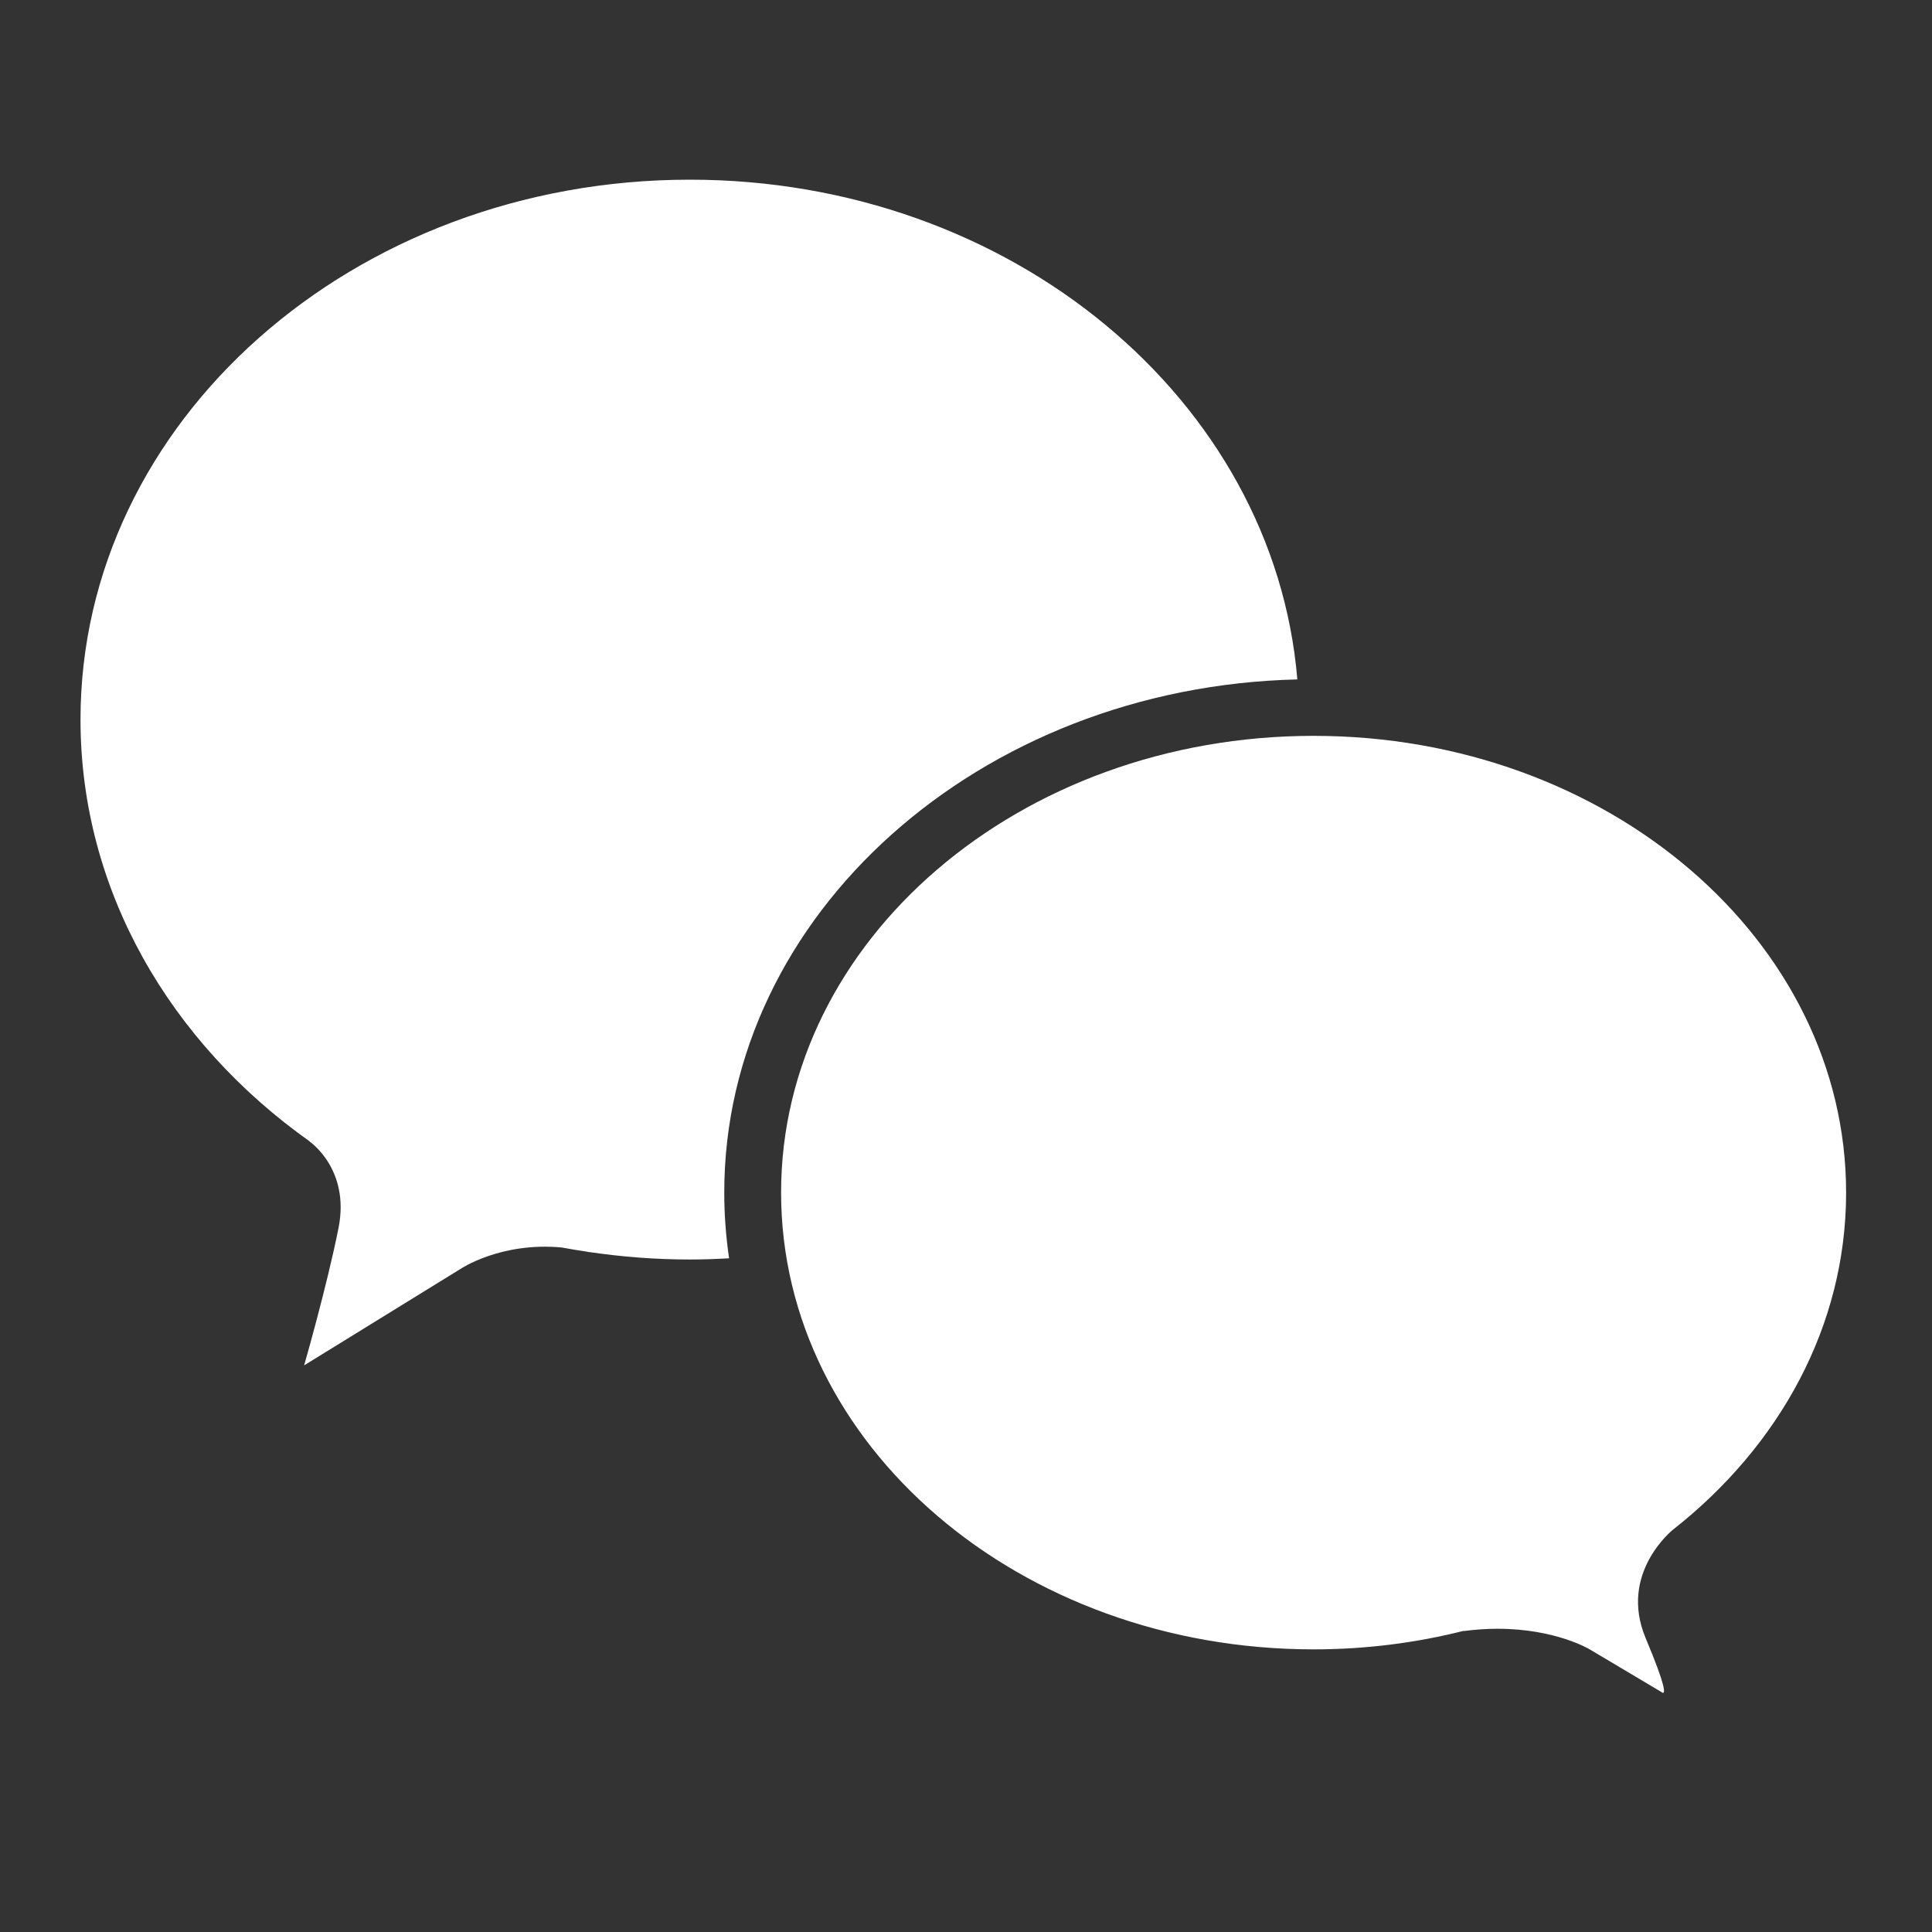
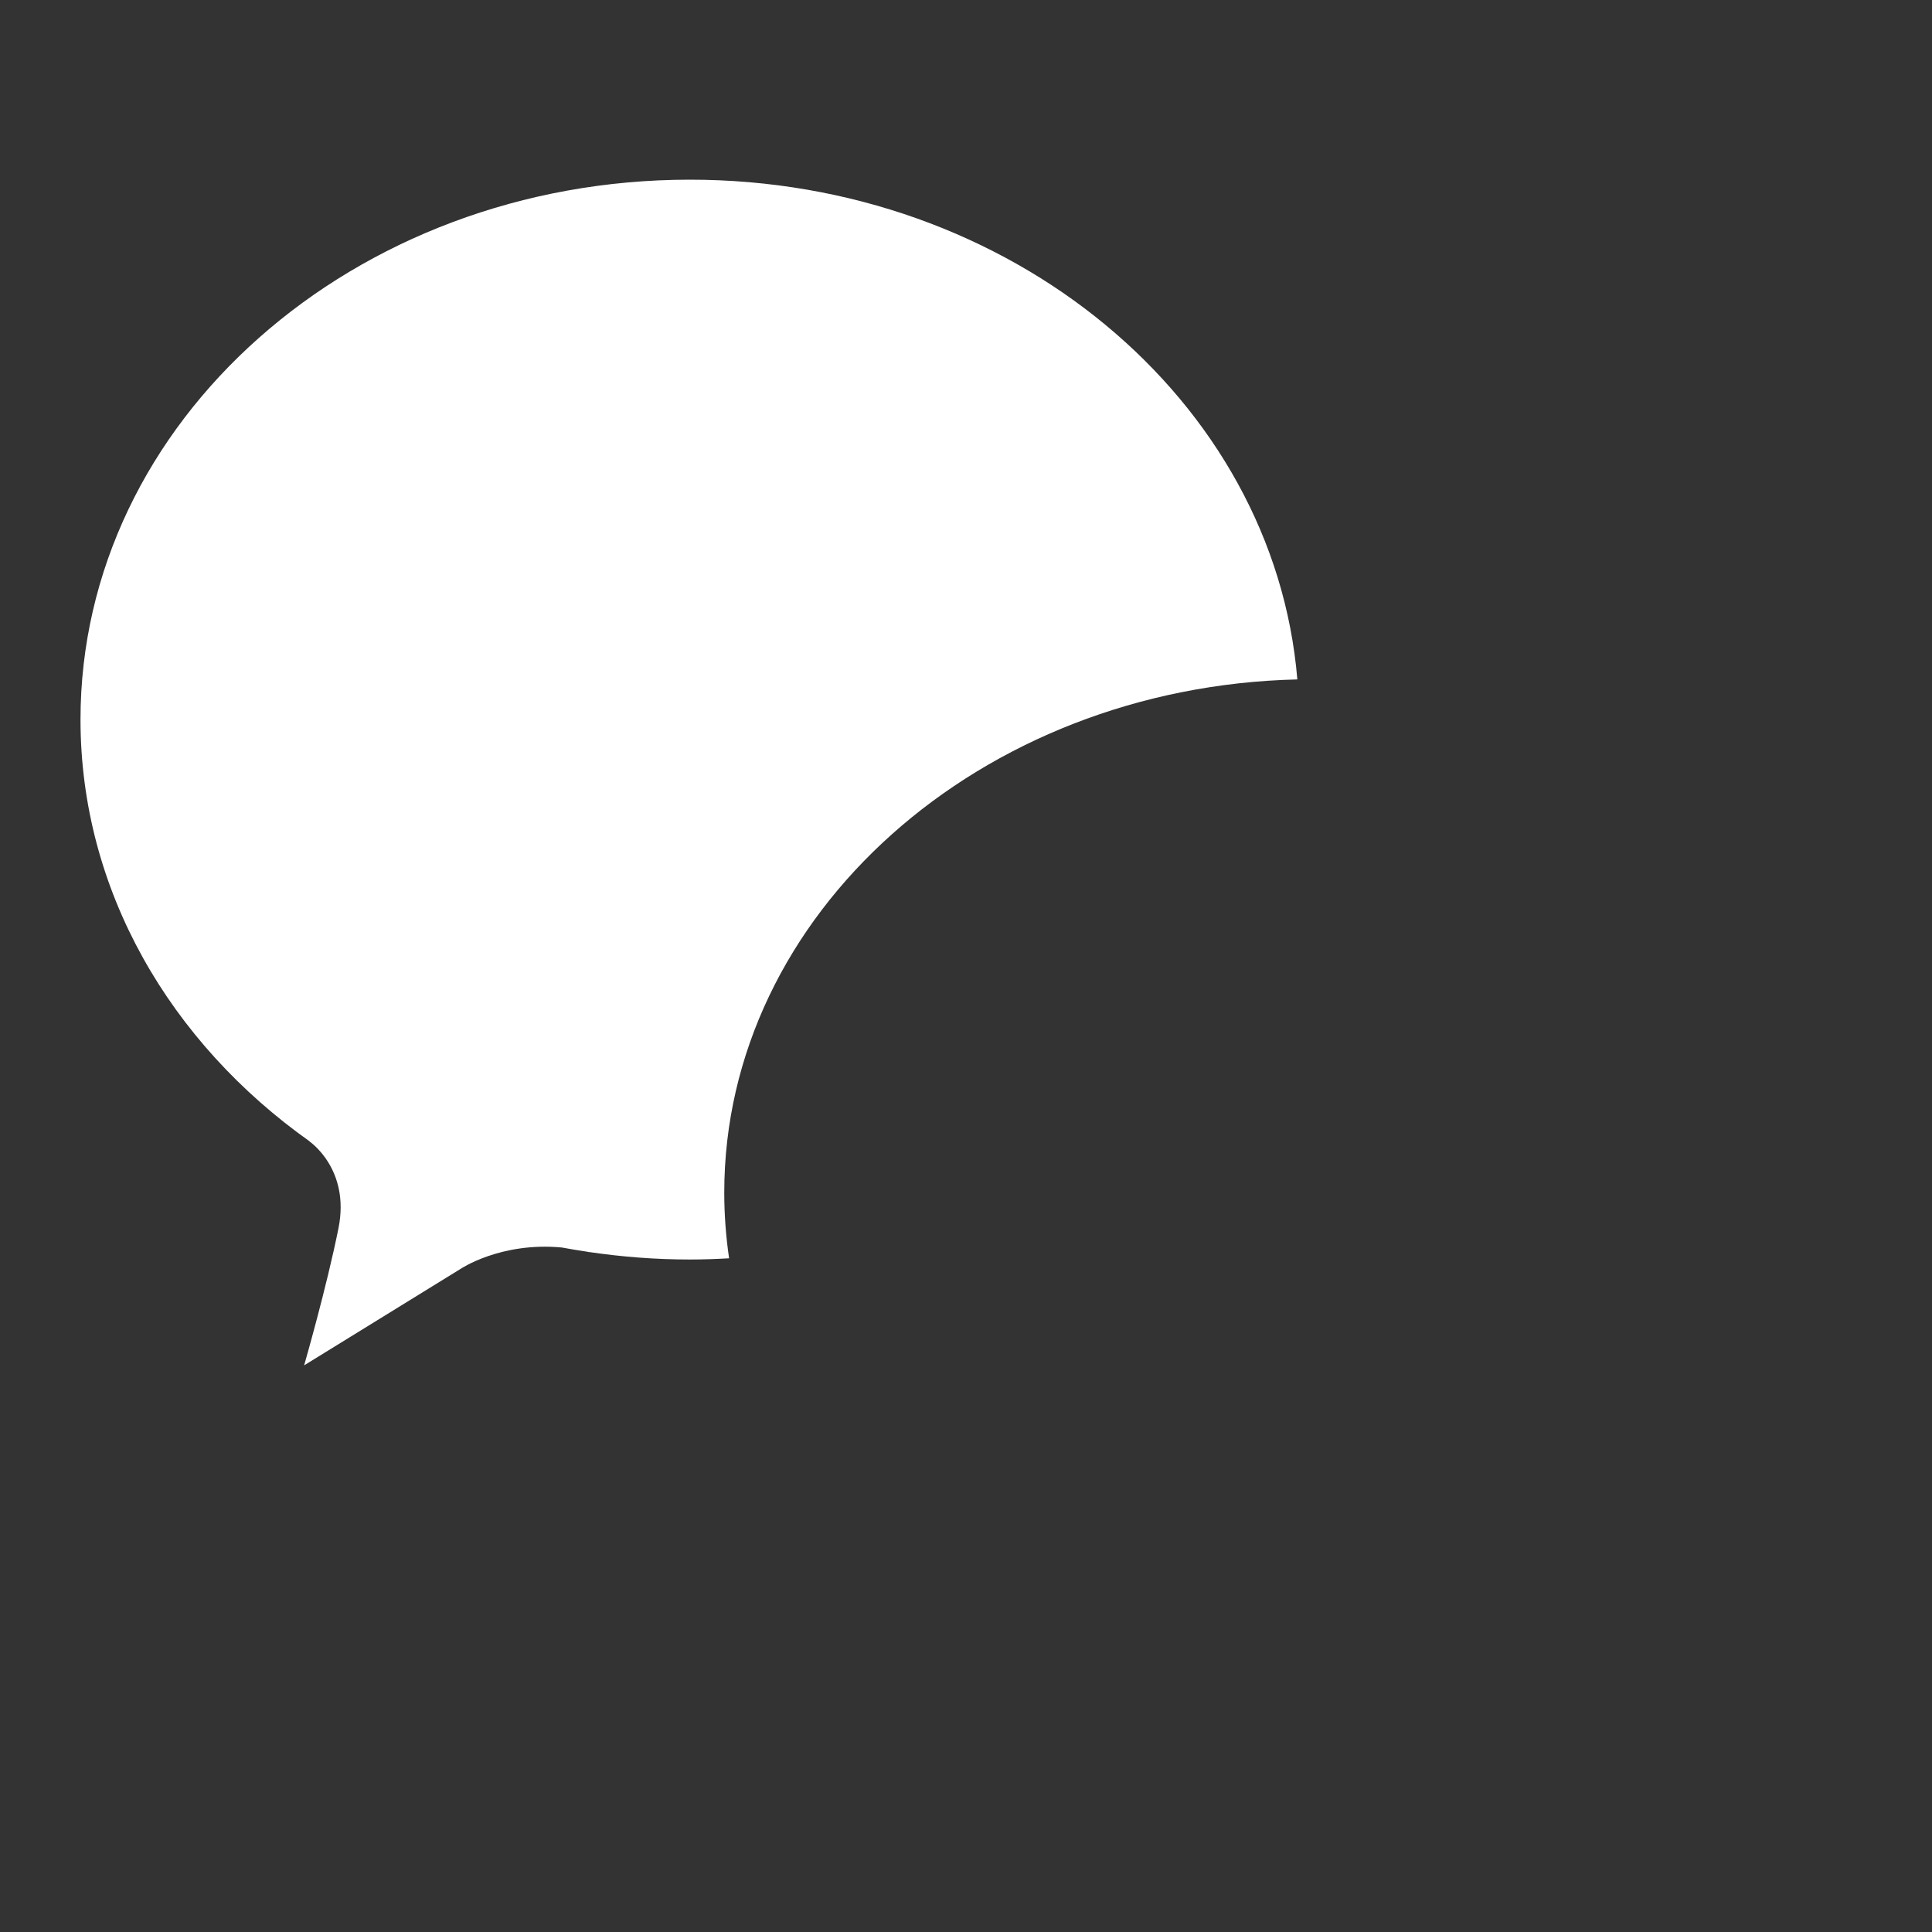
<svg xmlns="http://www.w3.org/2000/svg" width="24" height="24" viewBox="0 0 24 24" fill="none">
  <rect x="0" y="0" width="24" height="24" fill="#333333" stroke="none" />
  <path fill-rule="evenodd" clip-rule="evenodd" d="M9.057 15.631C9.018 15.364 8.997 15.091 8.997 14.815C8.997 11.356 12.172 8.533 16.116 8.44C15.827 4.969 12.56 2.232 8.57 2.232C4.389 2.232 1 5.235 1 8.939C1 11.061 2.114 12.952 3.85 14.181L3.844 14.179C3.844 14.179 4.352 14.521 4.205 15.256C4.058 15.991 3.778 16.961 3.778 16.961L5.719 15.764C5.719 15.764 6.218 15.425 6.98 15.497C7.084 15.516 7.188 15.534 7.293 15.549C7.303 15.552 7.313 15.553 7.323 15.556L7.317 15.553C7.724 15.613 8.142 15.646 8.57 15.646C8.734 15.646 8.896 15.64 9.057 15.631Z" fill="white" />
-   <path fill-rule="evenodd" clip-rule="evenodd" d="M18.603 20.233C19.326 20.233 19.748 20.489 19.748 20.489L20.639 21.019C20.639 21.019 20.65 21.029 20.659 21.029C20.683 21.029 20.695 20.95 20.444 20.352C20.101 19.539 20.786 18.999 20.786 18.999L20.785 19C22.105 17.962 22.933 16.472 22.933 14.815C22.933 11.681 19.971 9.141 16.318 9.141C12.664 9.141 9.703 11.681 9.703 14.815C9.703 17.949 12.664 20.489 16.318 20.489C16.967 20.489 17.593 20.408 18.186 20.258L18.18 20.262C18.33 20.242 18.471 20.233 18.603 20.233Z" fill="white" />
</svg>